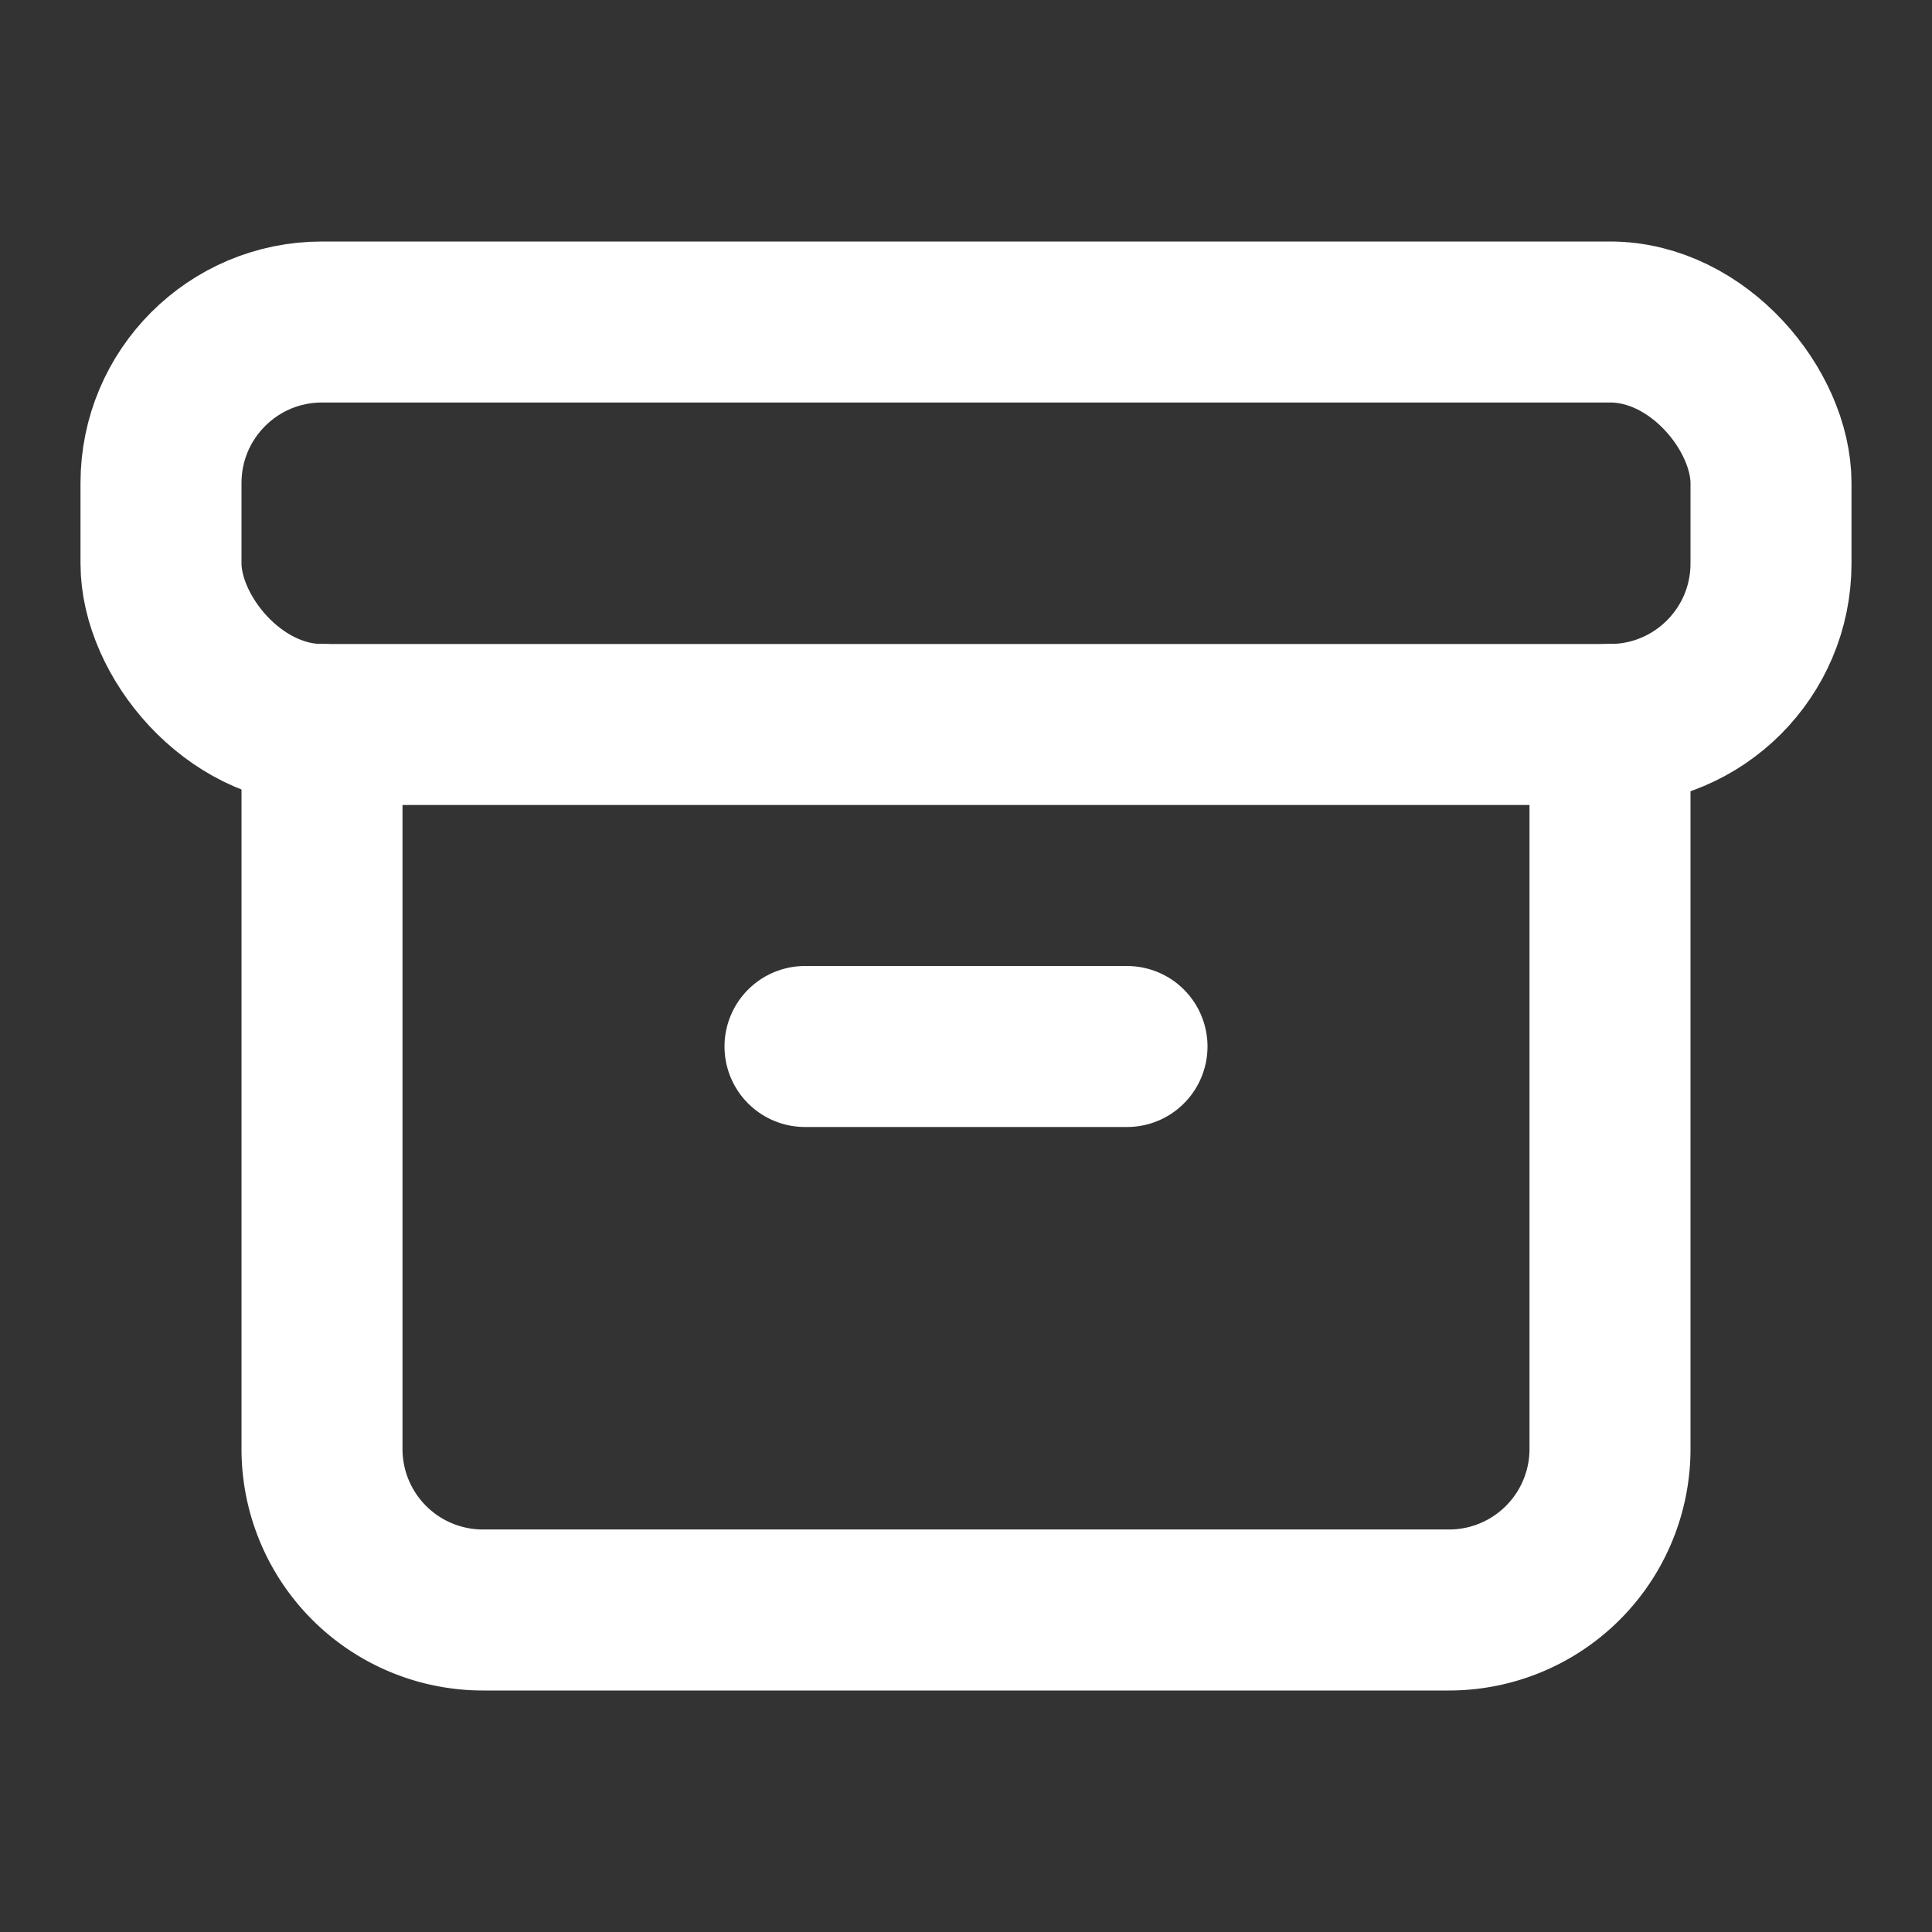
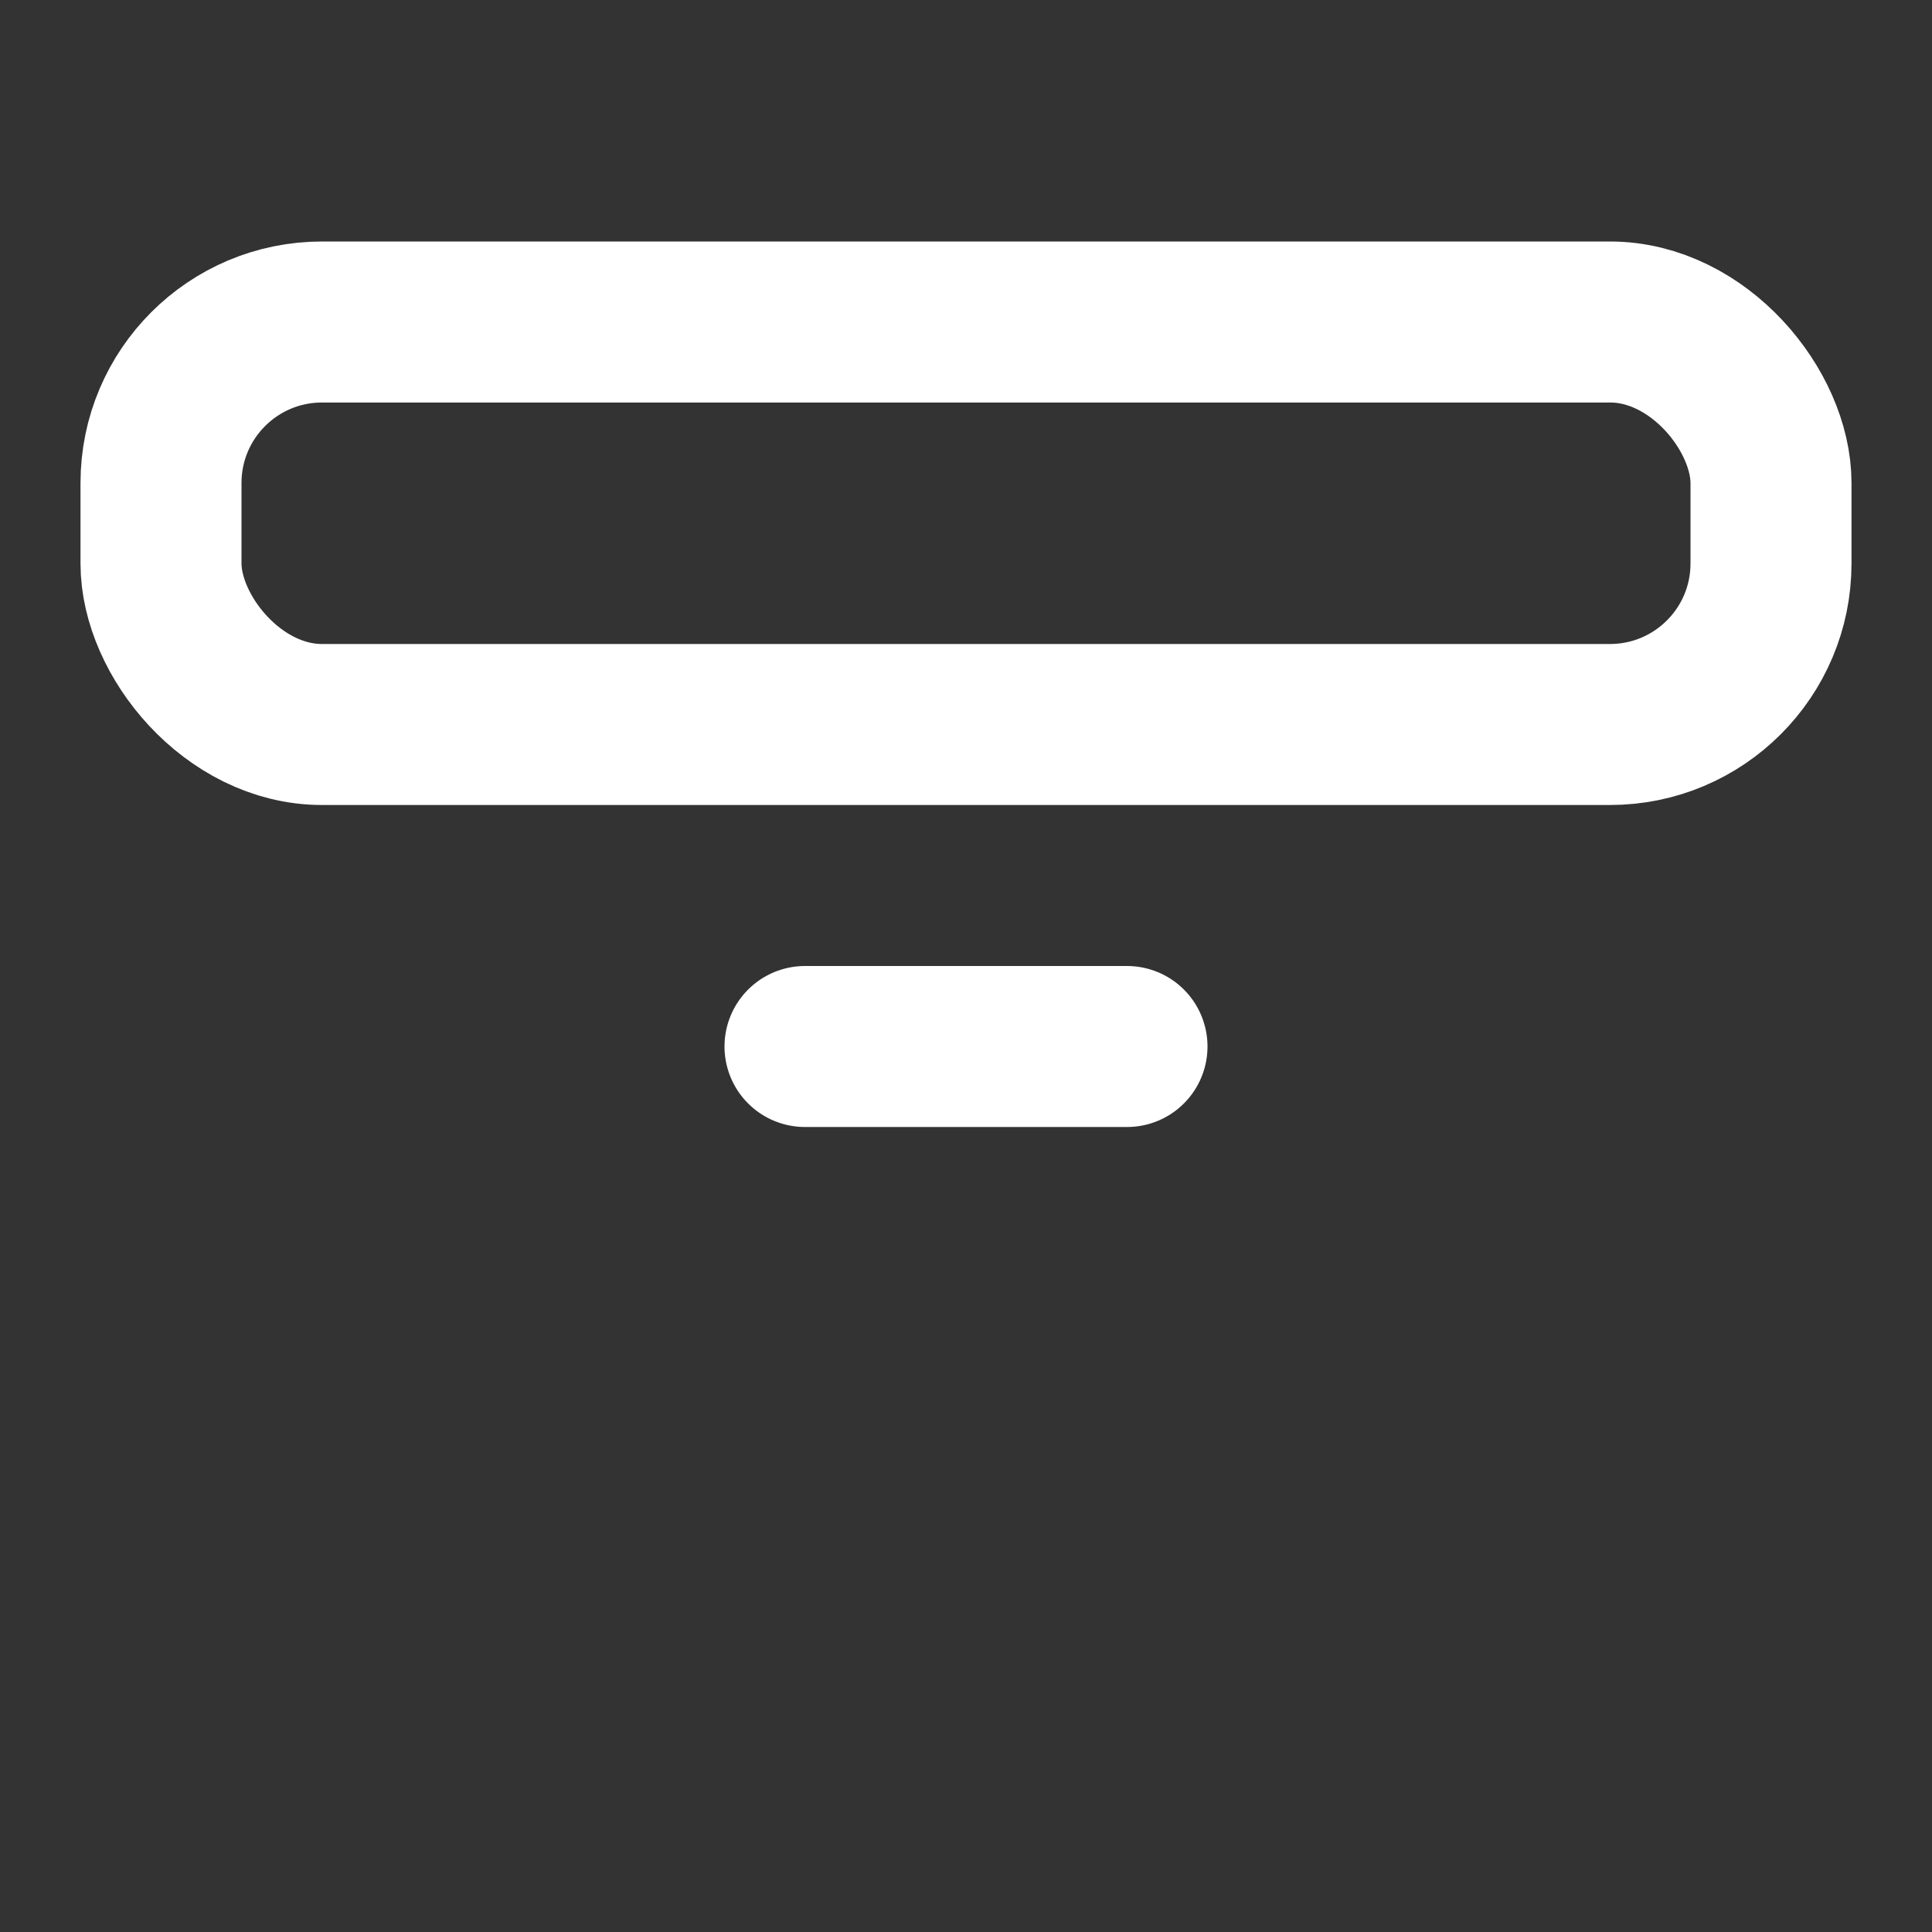
<svg xmlns="http://www.w3.org/2000/svg" width="24" height="24" viewBox="0 0 24 24" fill="none" stroke="#ffffff" stroke-width="2" stroke-linecap="round" stroke-linejoin="round">
  <rect x="0" y="0" width="24" height="24" fill="#333333" stroke="none" />
  <rect x="2" y="4" width="20" height="5" rx="2" />
-   <path d="M4 9v9a2 2 0 0 0 2 2h12a2 2 0 0 0 2-2V9" />
  <path d="M10 13h4" />
</svg>